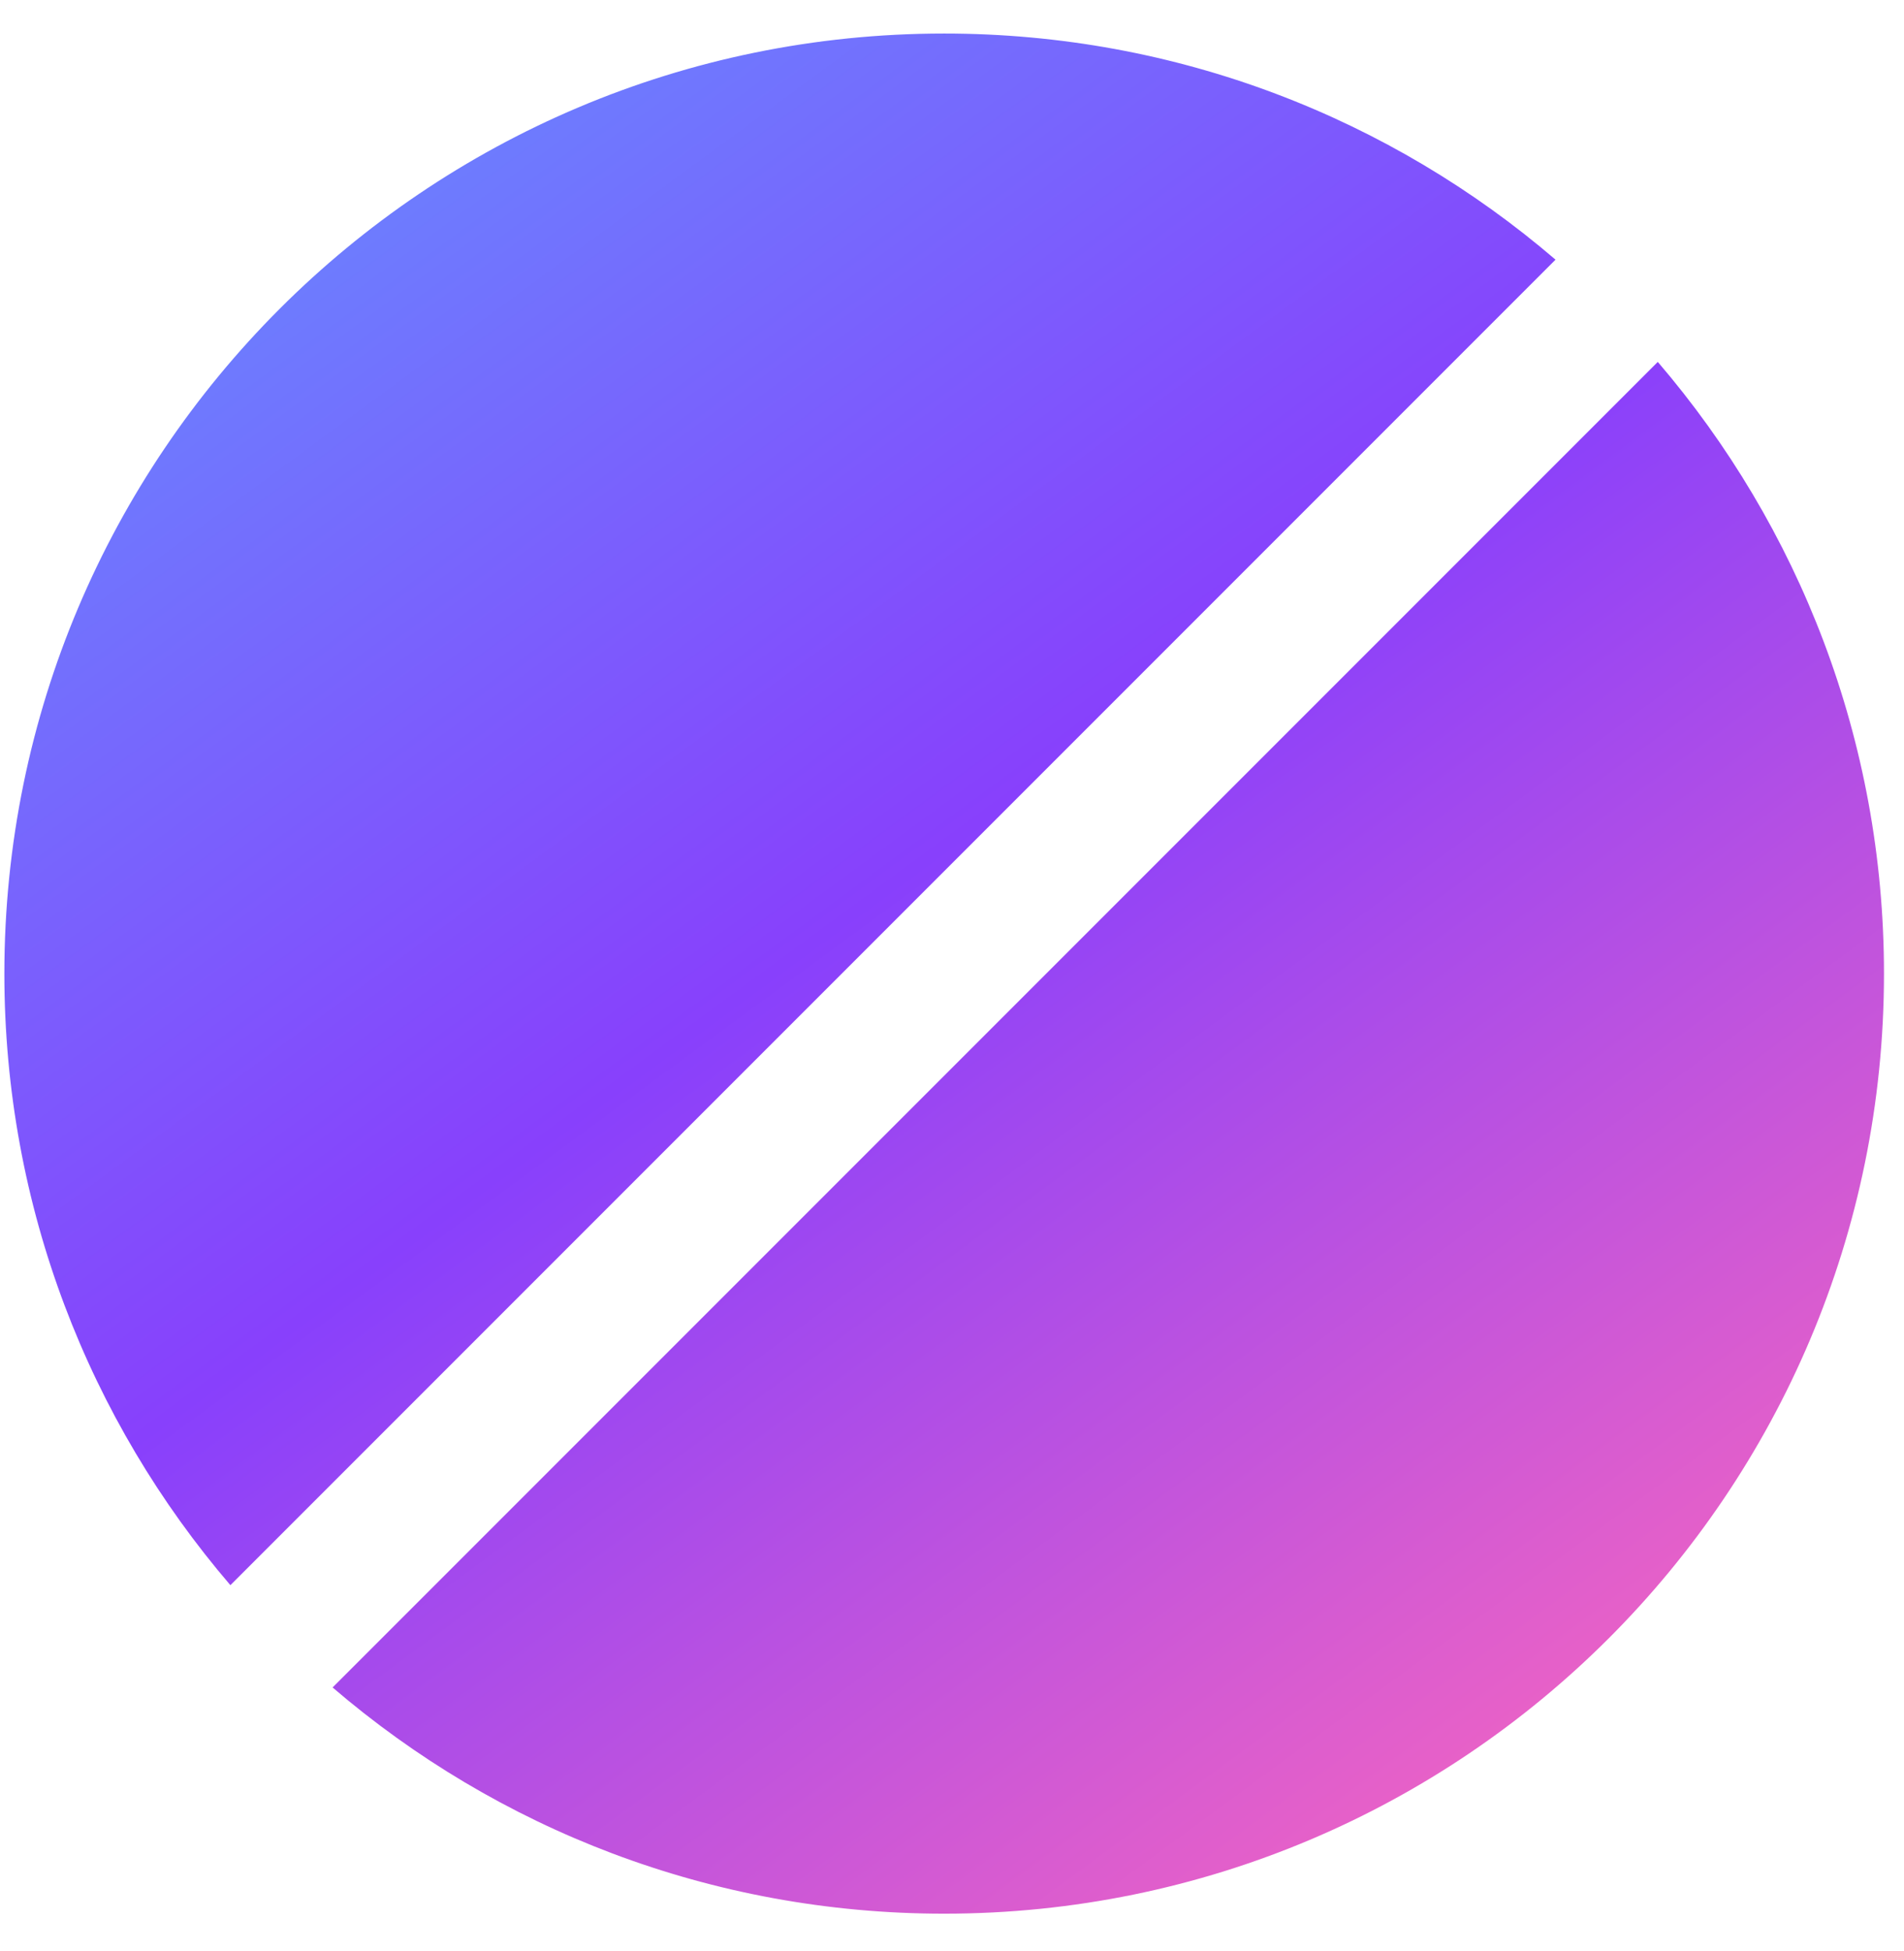
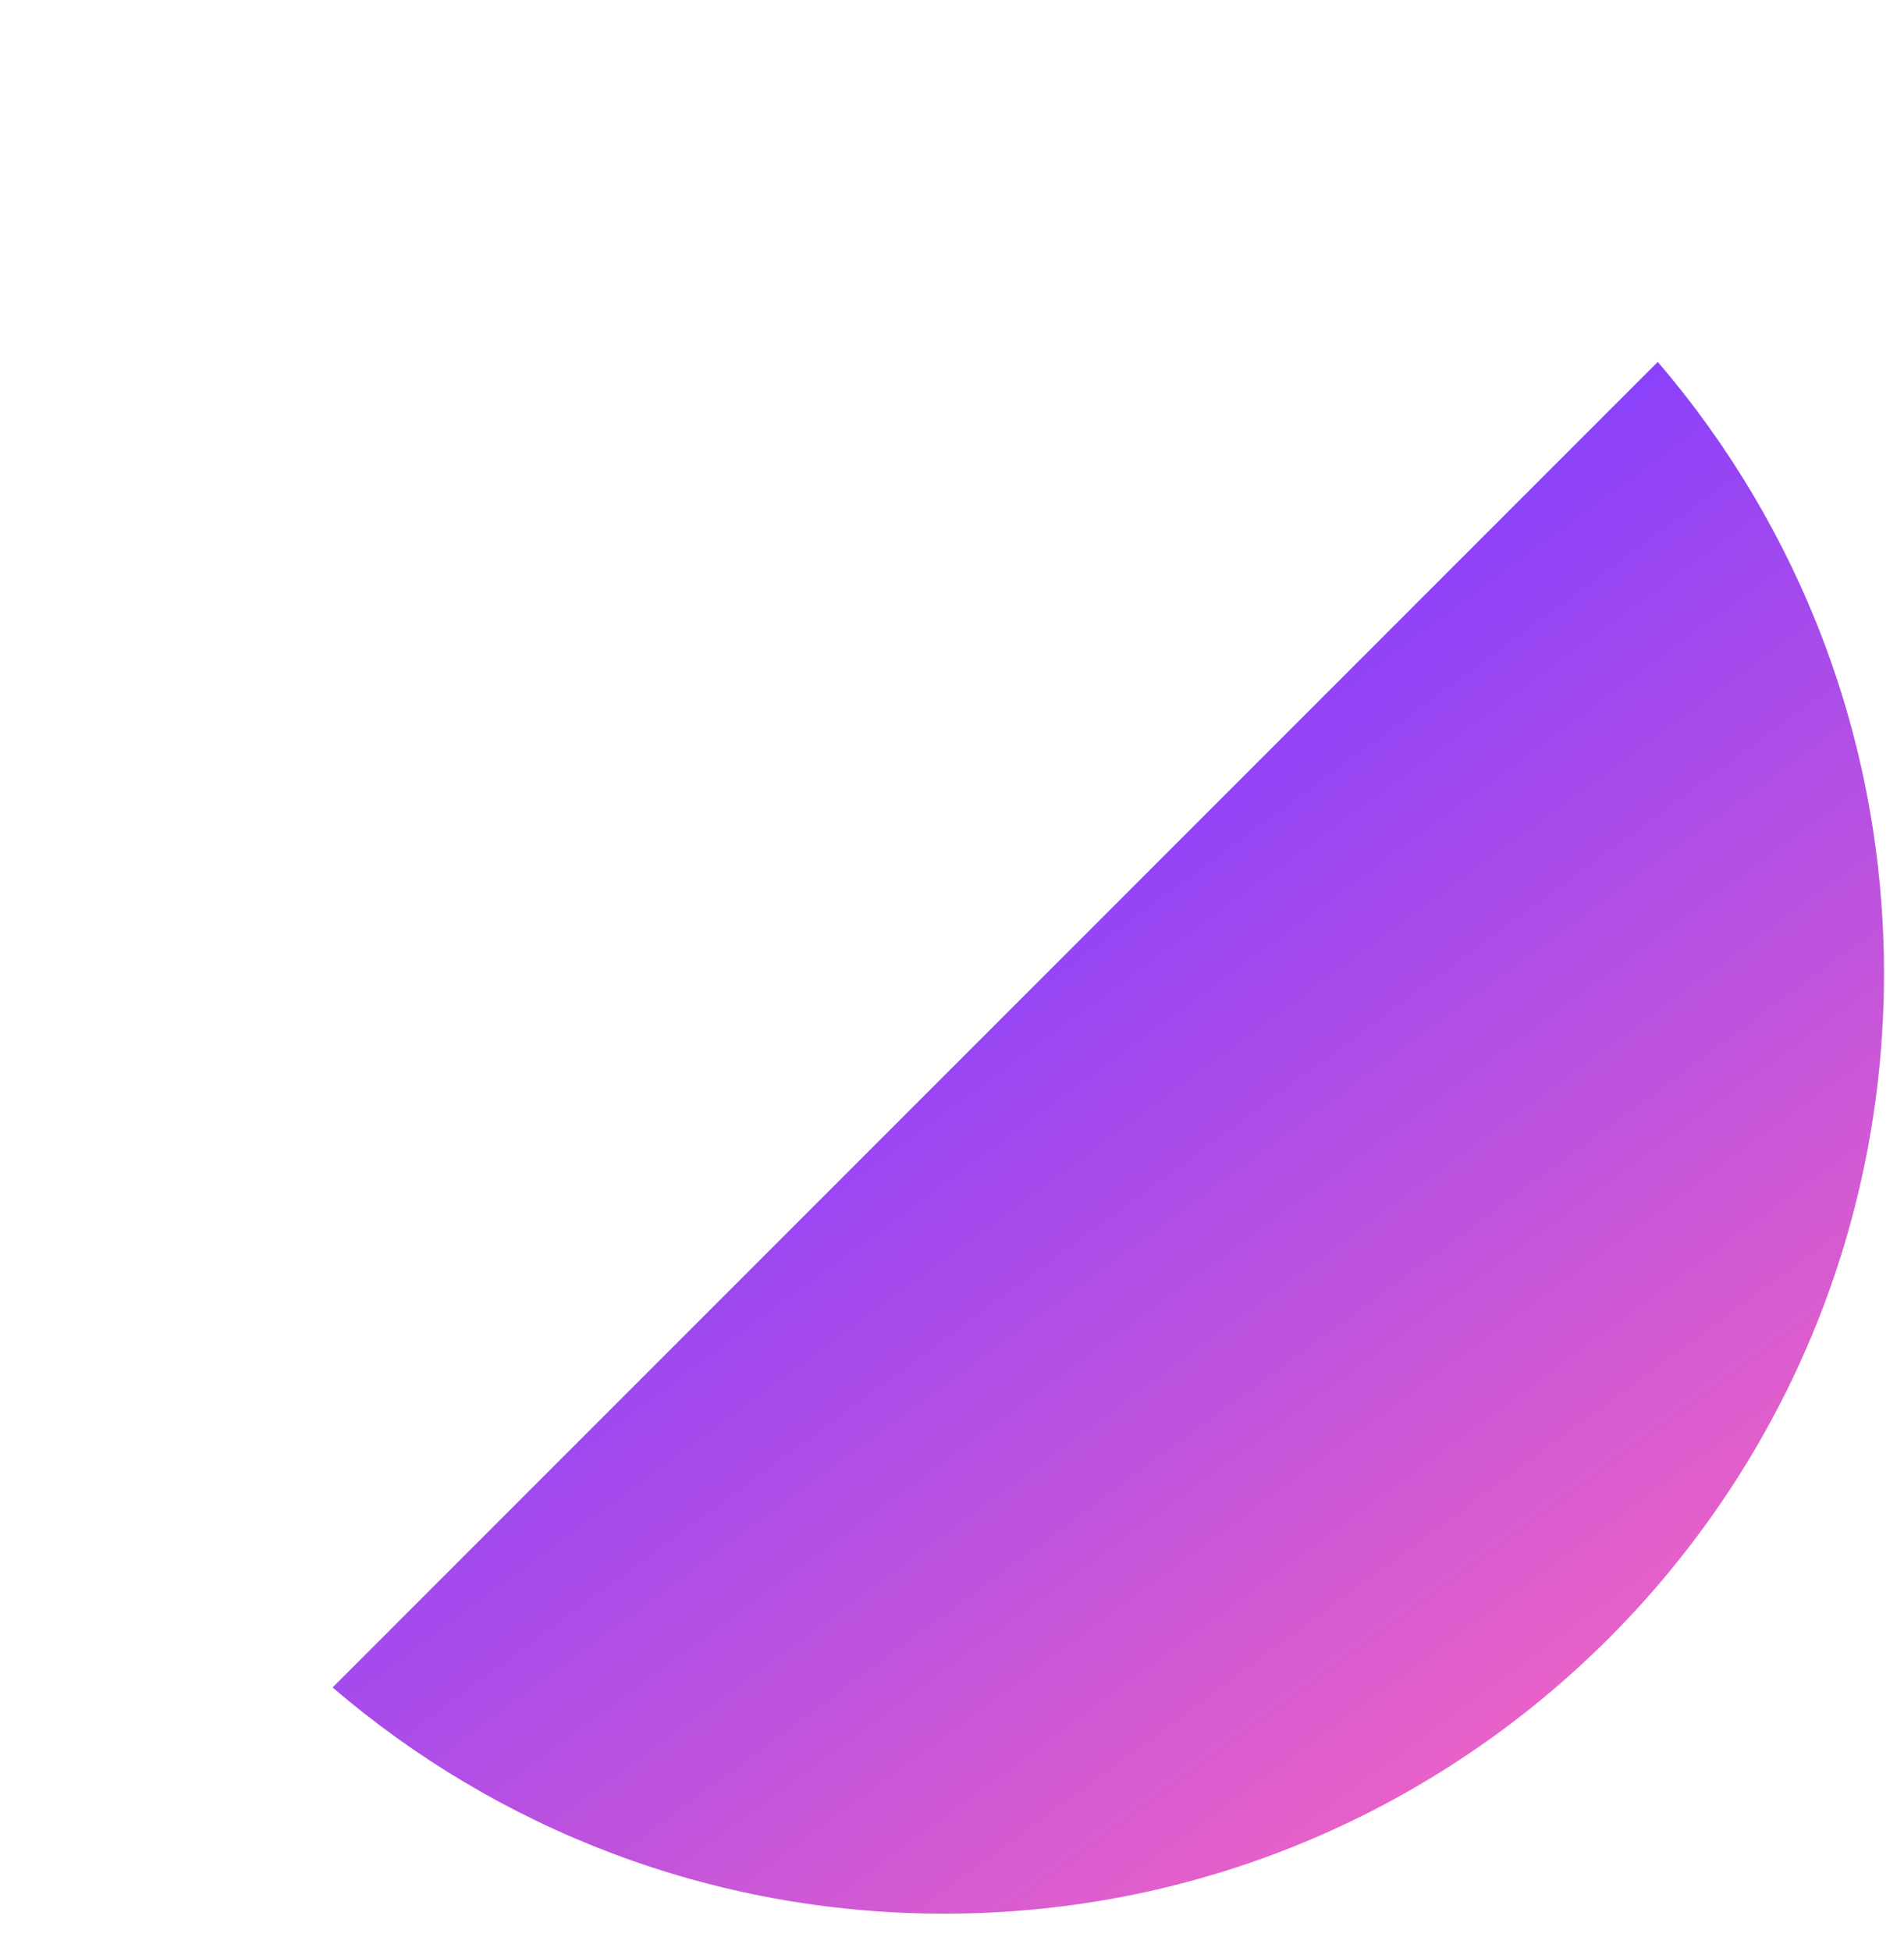
<svg xmlns="http://www.w3.org/2000/svg" width="41" height="42" viewBox="0 0 41 42" fill="none">
-   <path d="M20.331 41.197C31.508 41.197 40.569 32.137 40.569 20.96C40.569 15.931 38.734 11.331 35.698 7.791L7.162 36.327C10.702 39.363 15.302 41.197 20.331 41.197Z" fill="url(#paint0_linear_6931_47249)" />
-   <path d="M33.496 5.59C29.957 2.556 25.358 0.722 20.331 0.722C9.154 0.722 0.094 9.783 0.094 20.96C0.094 25.987 1.927 30.586 4.961 34.125L33.496 5.59Z" fill="url(#paint1_linear_6931_47249)" />
+   <path d="M20.331 41.197C31.508 41.197 40.569 32.137 40.569 20.96C40.569 15.931 38.734 11.331 35.698 7.791L7.162 36.327C10.702 39.363 15.302 41.197 20.331 41.197" fill="url(#paint0_linear_6931_47249)" />
  <defs>
    <linearGradient id="paint0_linear_6931_47249" x1="4.95" y1="-7.777" x2="38.544" y2="37.959" gradientUnits="userSpaceOnUse">
      <stop stop-color="#5CA3FF" />
      <stop offset="0.53" stop-color="#8840FC" />
      <stop offset="1" stop-color="#F967BE" />
    </linearGradient>
    <linearGradient id="paint1_linear_6931_47249" x1="4.95" y1="-7.777" x2="38.544" y2="37.959" gradientUnits="userSpaceOnUse">
      <stop stop-color="#5CA3FF" />
      <stop offset="0.53" stop-color="#8840FC" />
      <stop offset="1" stop-color="#F967BE" />
    </linearGradient>
  </defs>
</svg>